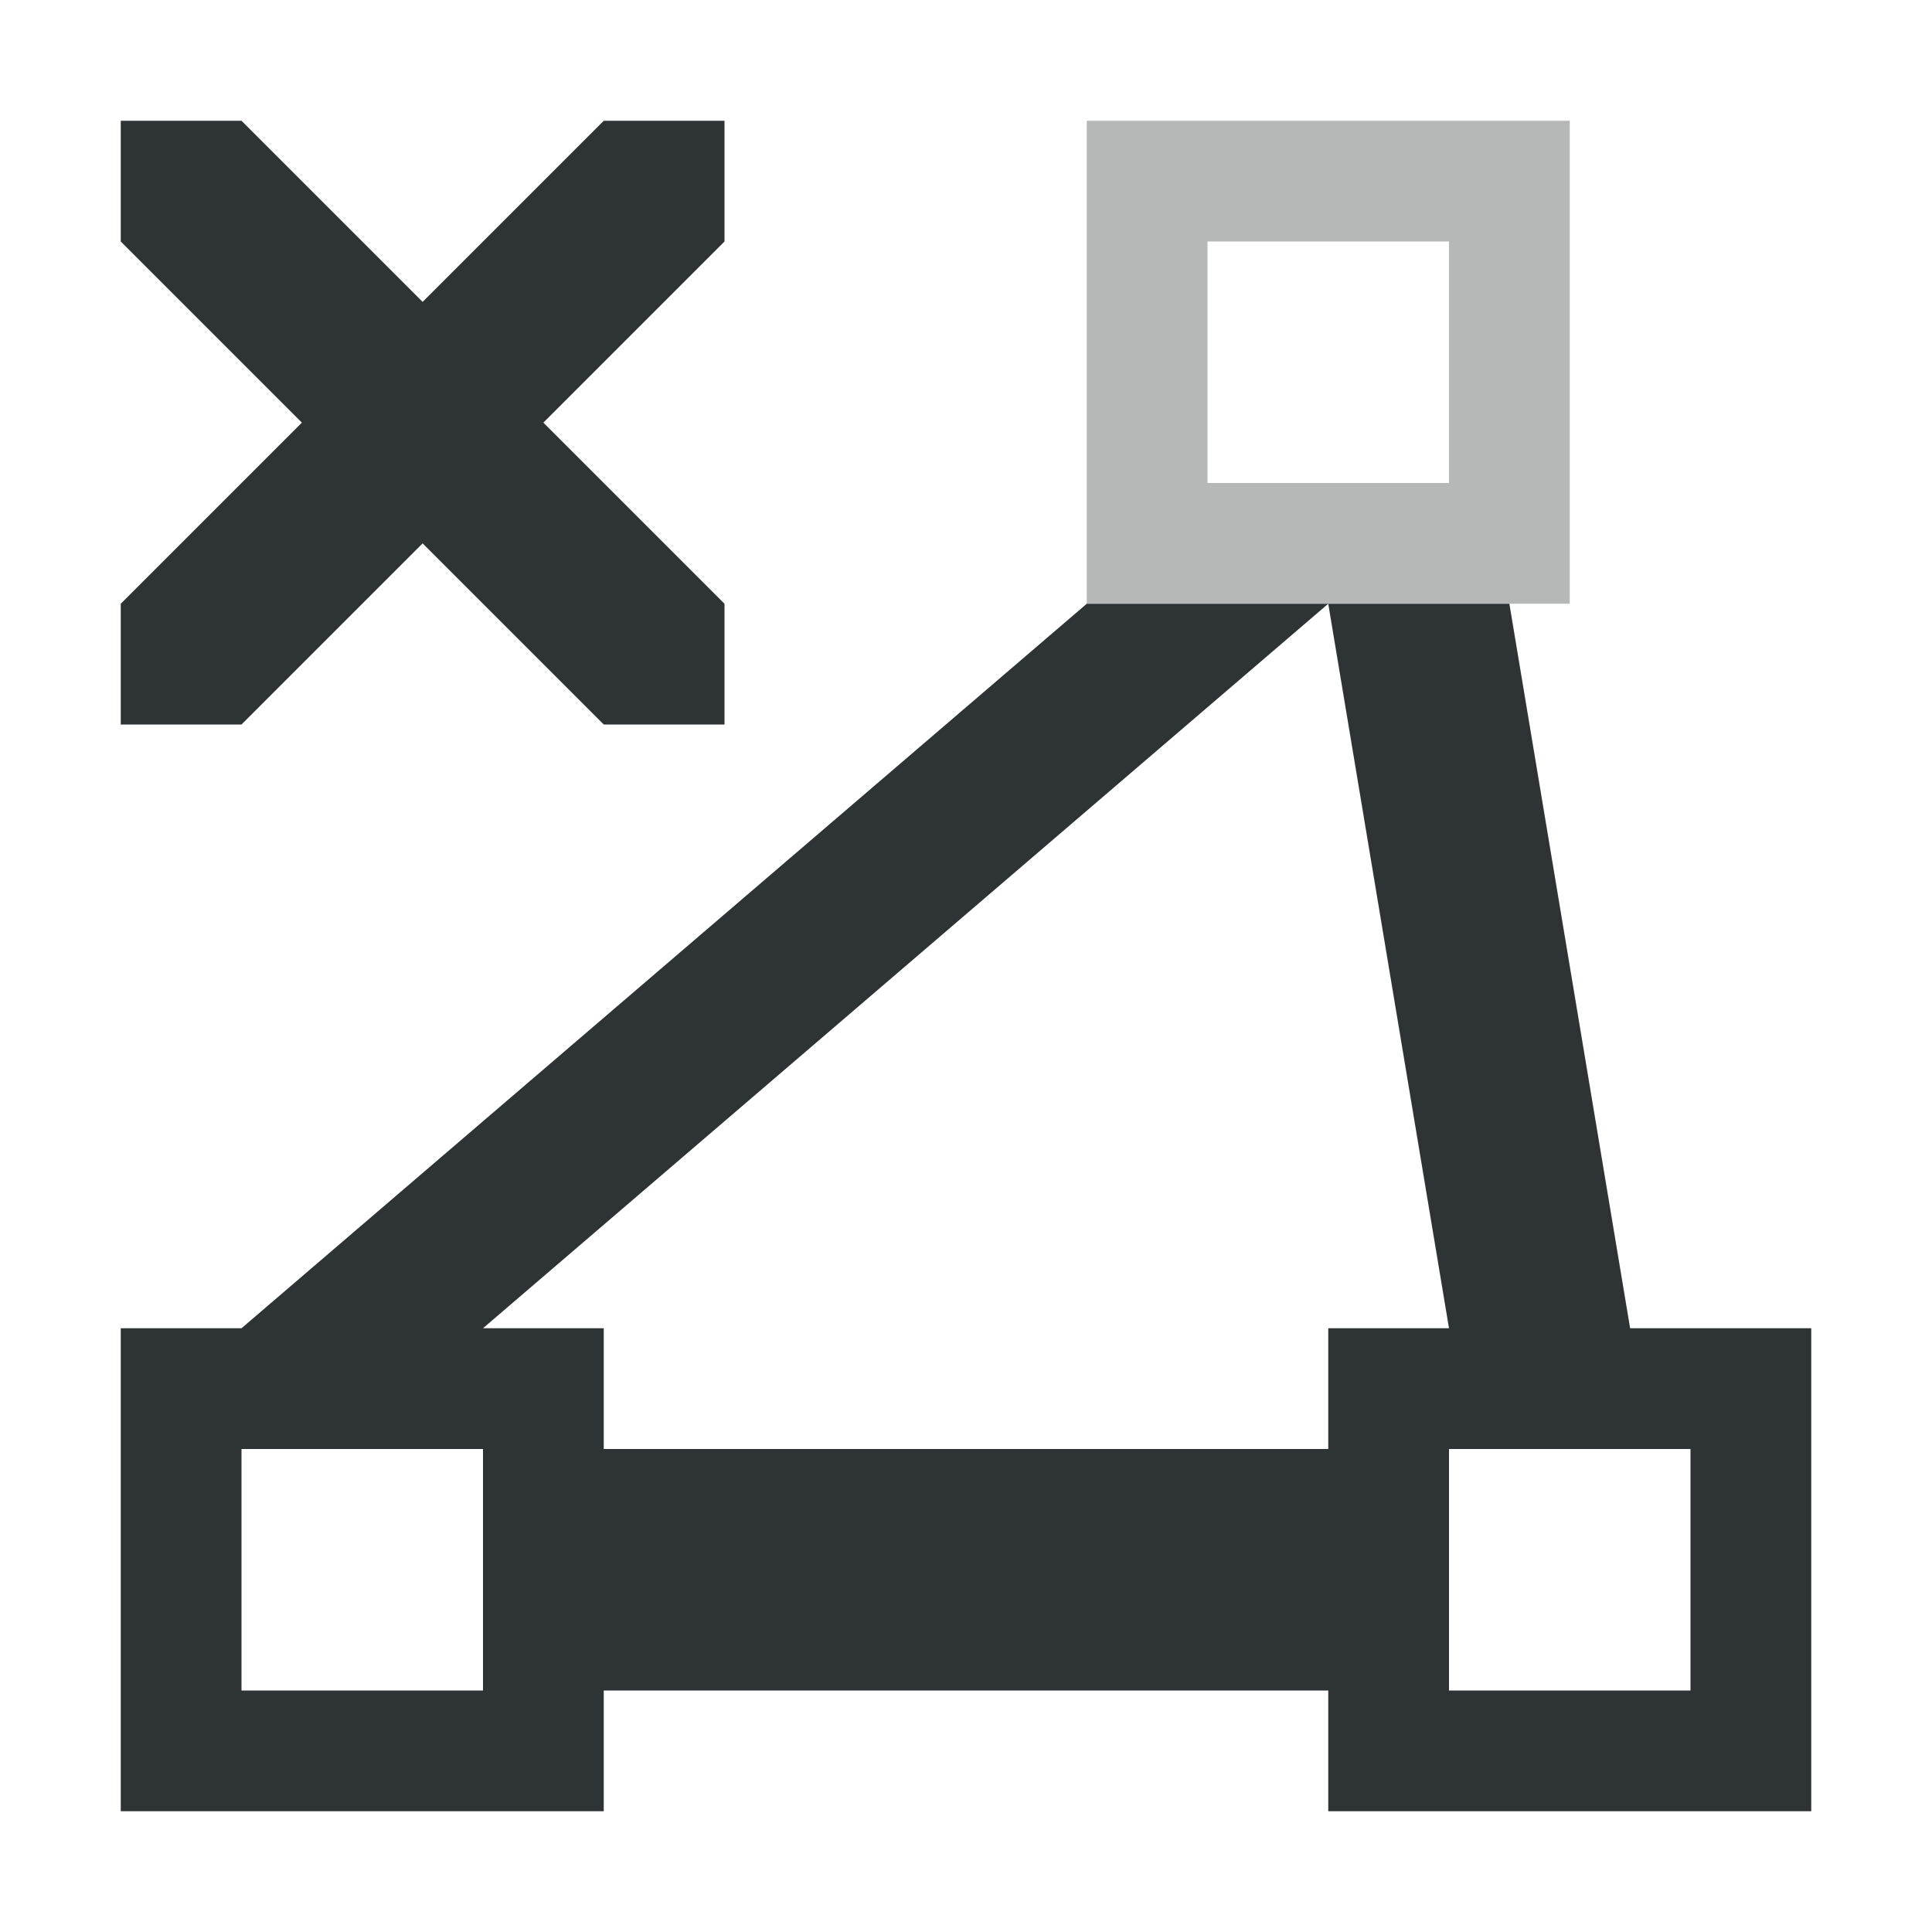
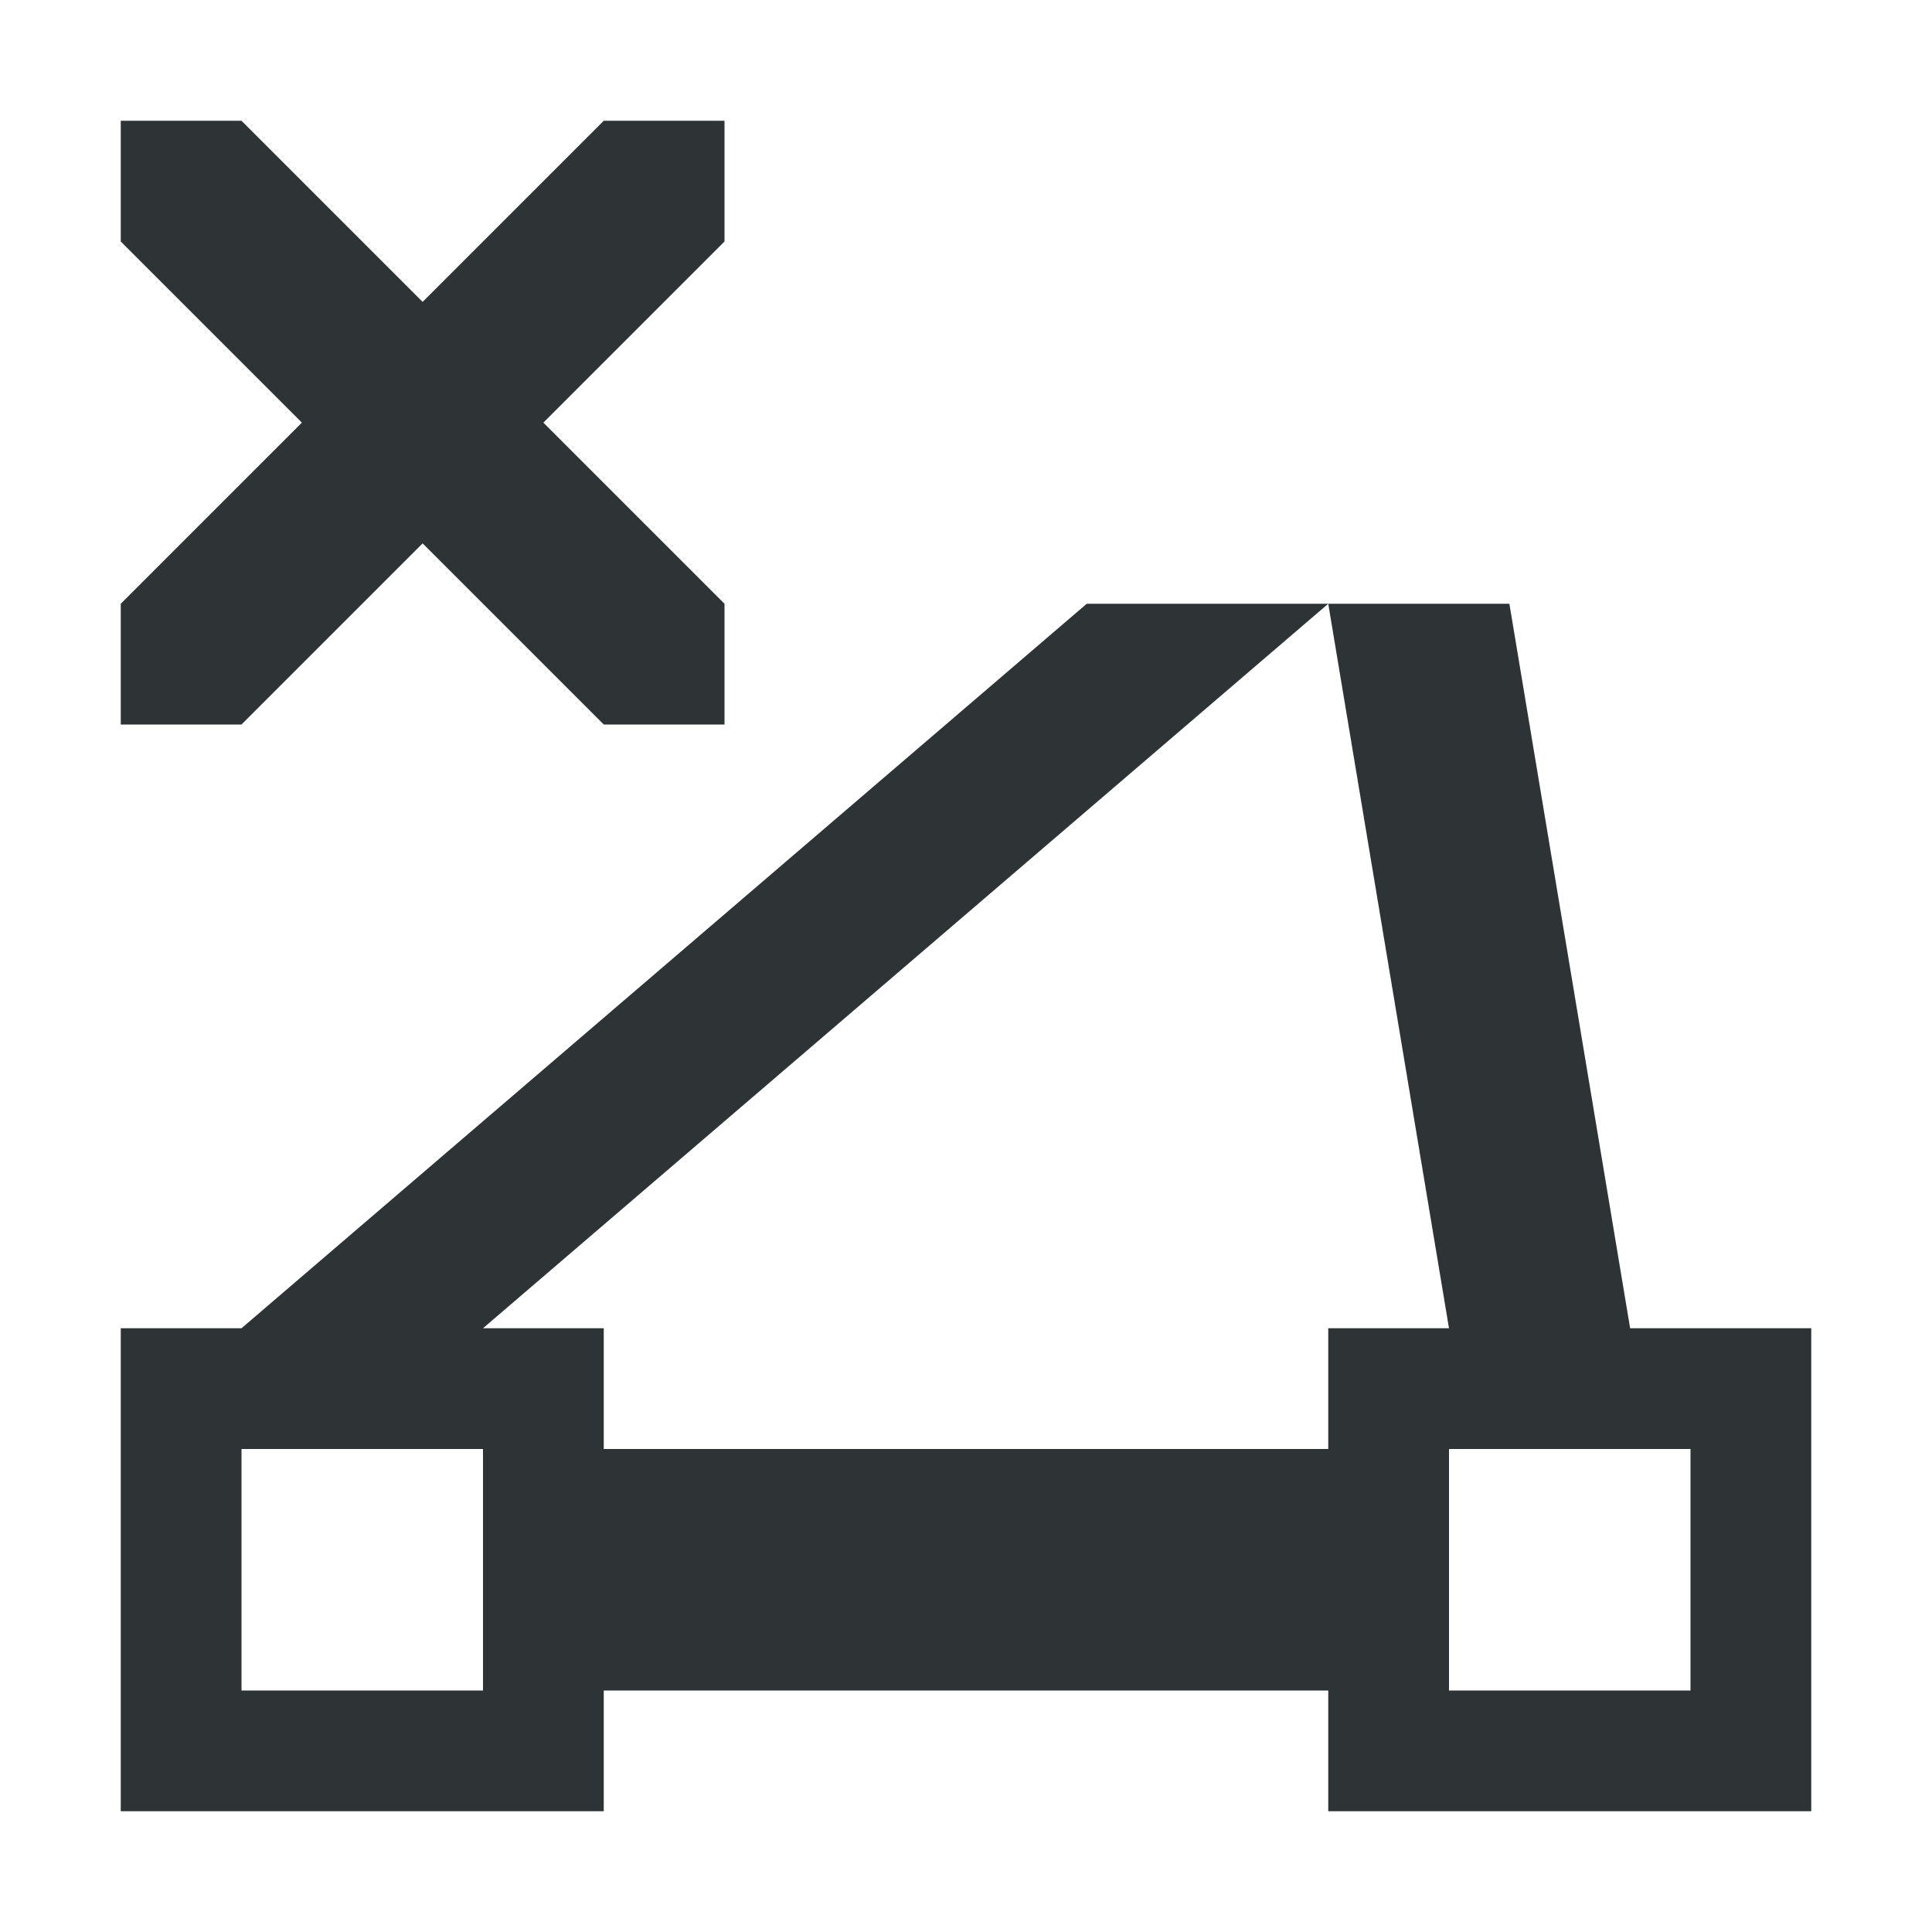
<svg xmlns="http://www.w3.org/2000/svg" viewBox="0 0 16 16">
  <g fill="#2e3436">
    <path d="m1 1v1l1.5 1.5-1.5 1.5v1h1l1.5-1.5 1.5 1.5h1v-1l-1.5-1.5 1.5-1.5v-1h-1l-1.5 1.5-1.5-1.5zm8 4-7 6h-1v4h4v-1h6v1h4v-4h-1.5l-1-6h-1.5l1 6h-1v1h-6v-1h-1l7-6zm-7 7h2v2h-2zm10 0h2v2h-2z" />
-     <path d="m9 1v4h4v-4zm1 1h2v2h-2z" opacity=".35" />
  </g>
</svg>